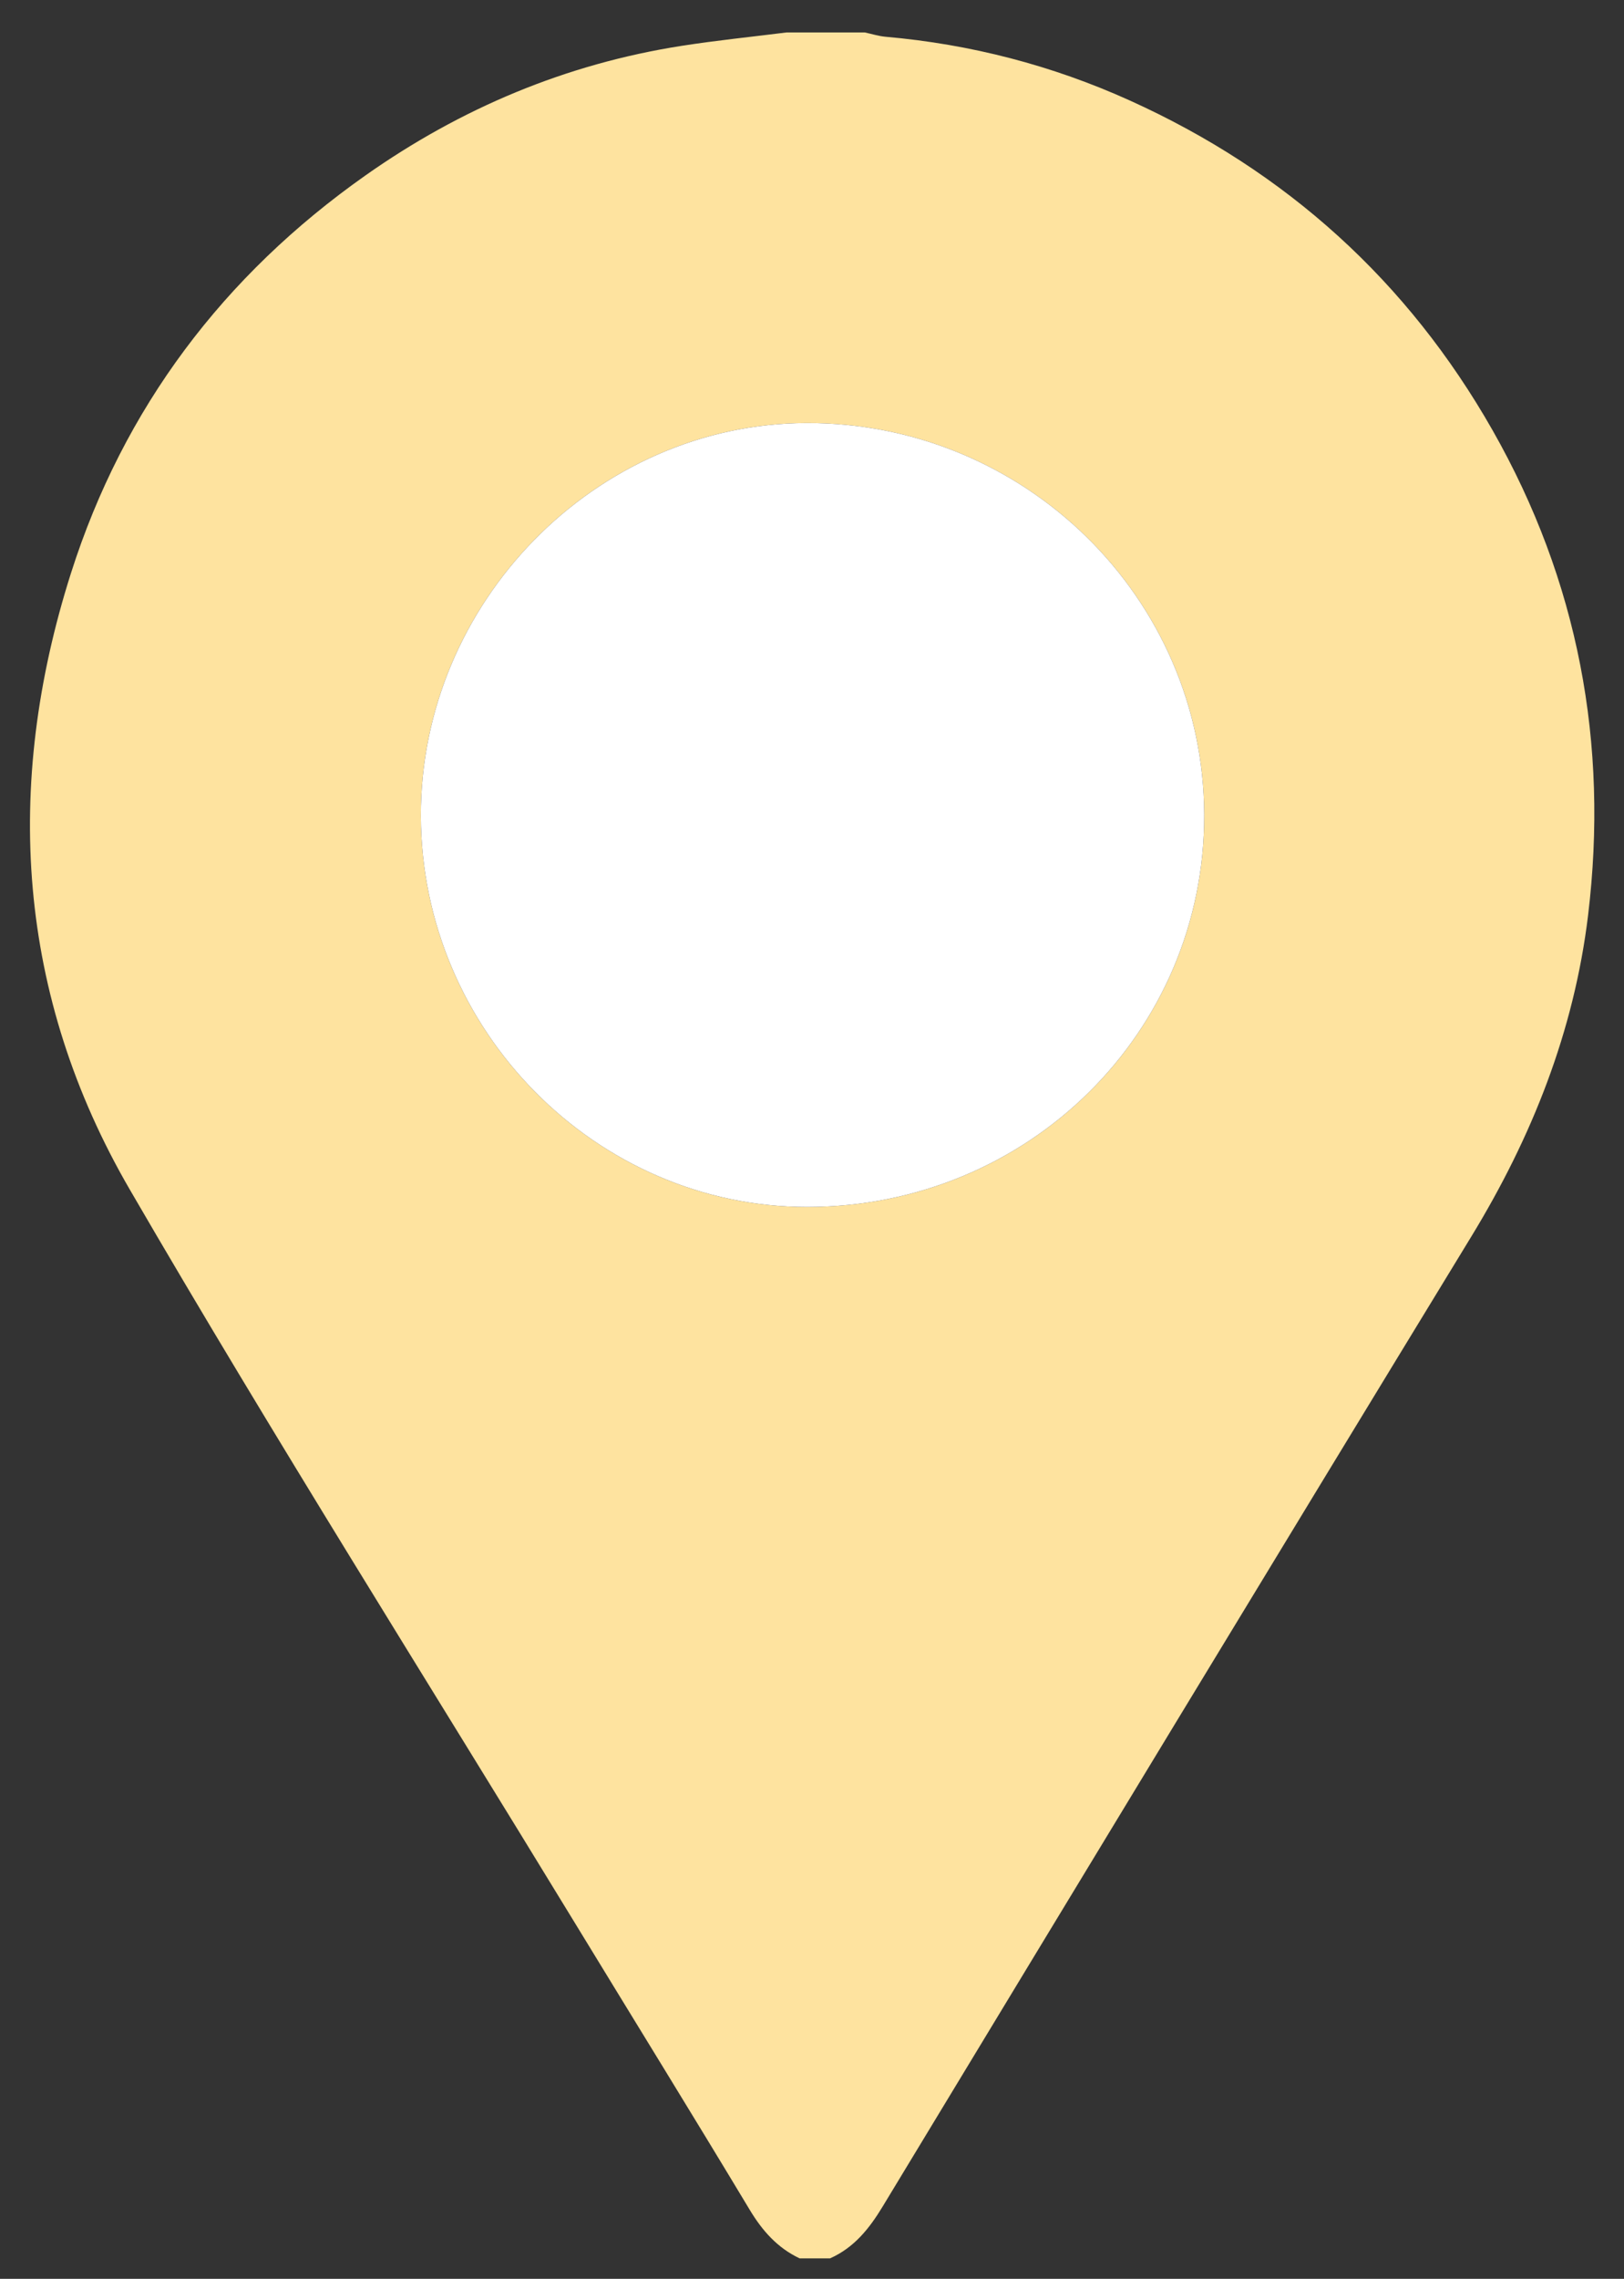
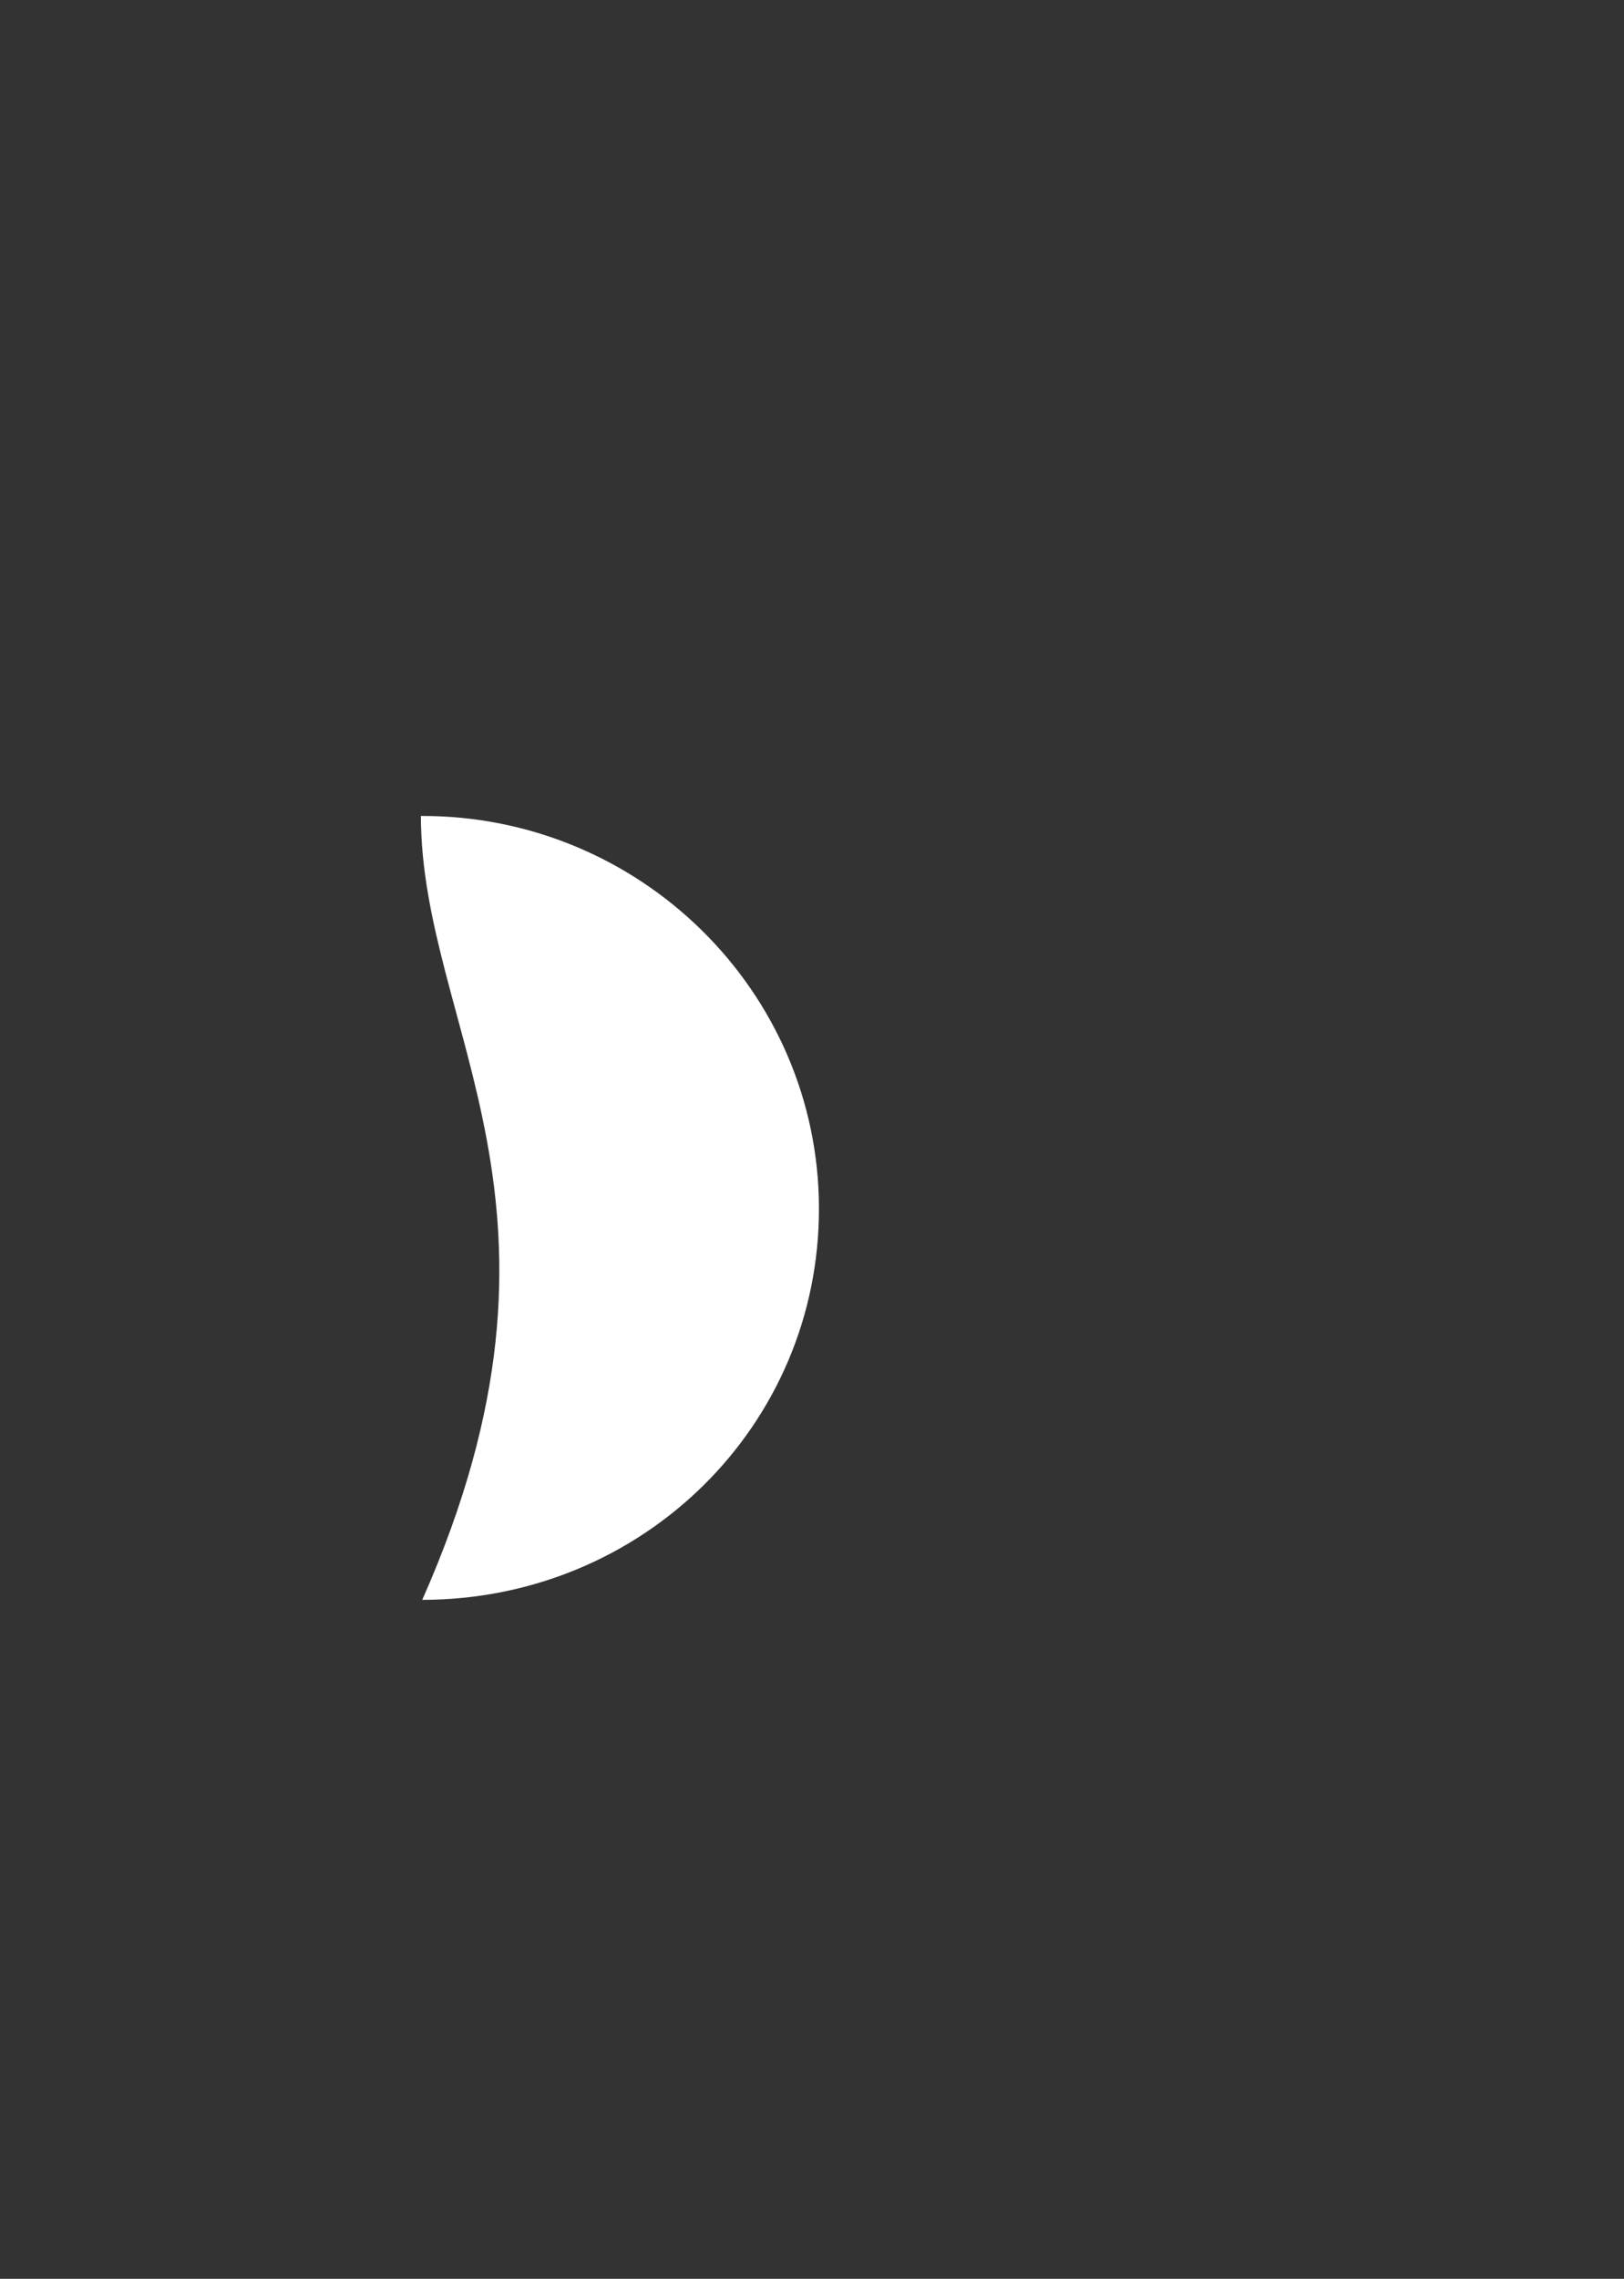
<svg xmlns="http://www.w3.org/2000/svg" version="1.1" id="Layer_1" x="0px" y="0px" width="283px" height="396.85px" viewBox="0 0 283 396.85" enable-background="new 0 0 283 396.85" xml:space="preserve">
  <rect x="0" y="0" width="283" height="396.85" fill="#333333" stroke="none" />
-   <path fill="#FEE39F" d="M144.643,393.286c-1.768,0-3.535,0-5.301,0c-3.859-1.828-6.487-4.786-8.691-8.449  c-10.005-16.63-20.21-33.14-30.315-49.709c-25.987-42.607-52.646-84.825-77.715-127.965C2.993,173.386,0.558,136.897,12.373,99.794  c9.164-28.775,26.602-51.833,51.304-69.238c16.611-11.705,34.948-19.418,55.087-22.569c6.075-0.95,12.203-1.568,18.306-2.337  c4.543,0,9.084,0,13.628,0c1.212,0.258,2.411,0.646,3.636,0.753c14.793,1.297,28.982,4.973,42.498,11.074  c27.275,12.313,48.48,31.45,63.271,57.463c14.924,26.252,20.252,54.57,16.636,84.462c-2.438,20.152-9.767,38.604-20.345,55.935  c-34.313,56.229-68.449,112.566-102.574,168.909C151.477,388.115,148.836,391.422,144.643,393.286z M73.343,142.098  c0.09,37.334,30.552,68.124,67.367,68.088c38.474-0.037,69.239-30.431,69.132-68.296c-0.105-37.734-31.25-68.36-69.369-68.216  C103.804,73.811,73.254,104.951,73.343,142.098z" />
-   <path fill="#FFFFFF" d="M73.343,142.098c-0.089-37.147,30.461-68.287,67.13-68.424c38.119-0.144,69.263,30.482,69.369,68.216  c0.106,37.866-30.658,68.259-69.132,68.296C103.895,210.222,73.433,179.432,73.343,142.098z" />
+   <path fill="#FFFFFF" d="M73.343,142.098c38.119-0.144,69.263,30.482,69.369,68.216  c0.106,37.866-30.658,68.259-69.132,68.296C103.895,210.222,73.433,179.432,73.343,142.098z" />
</svg>